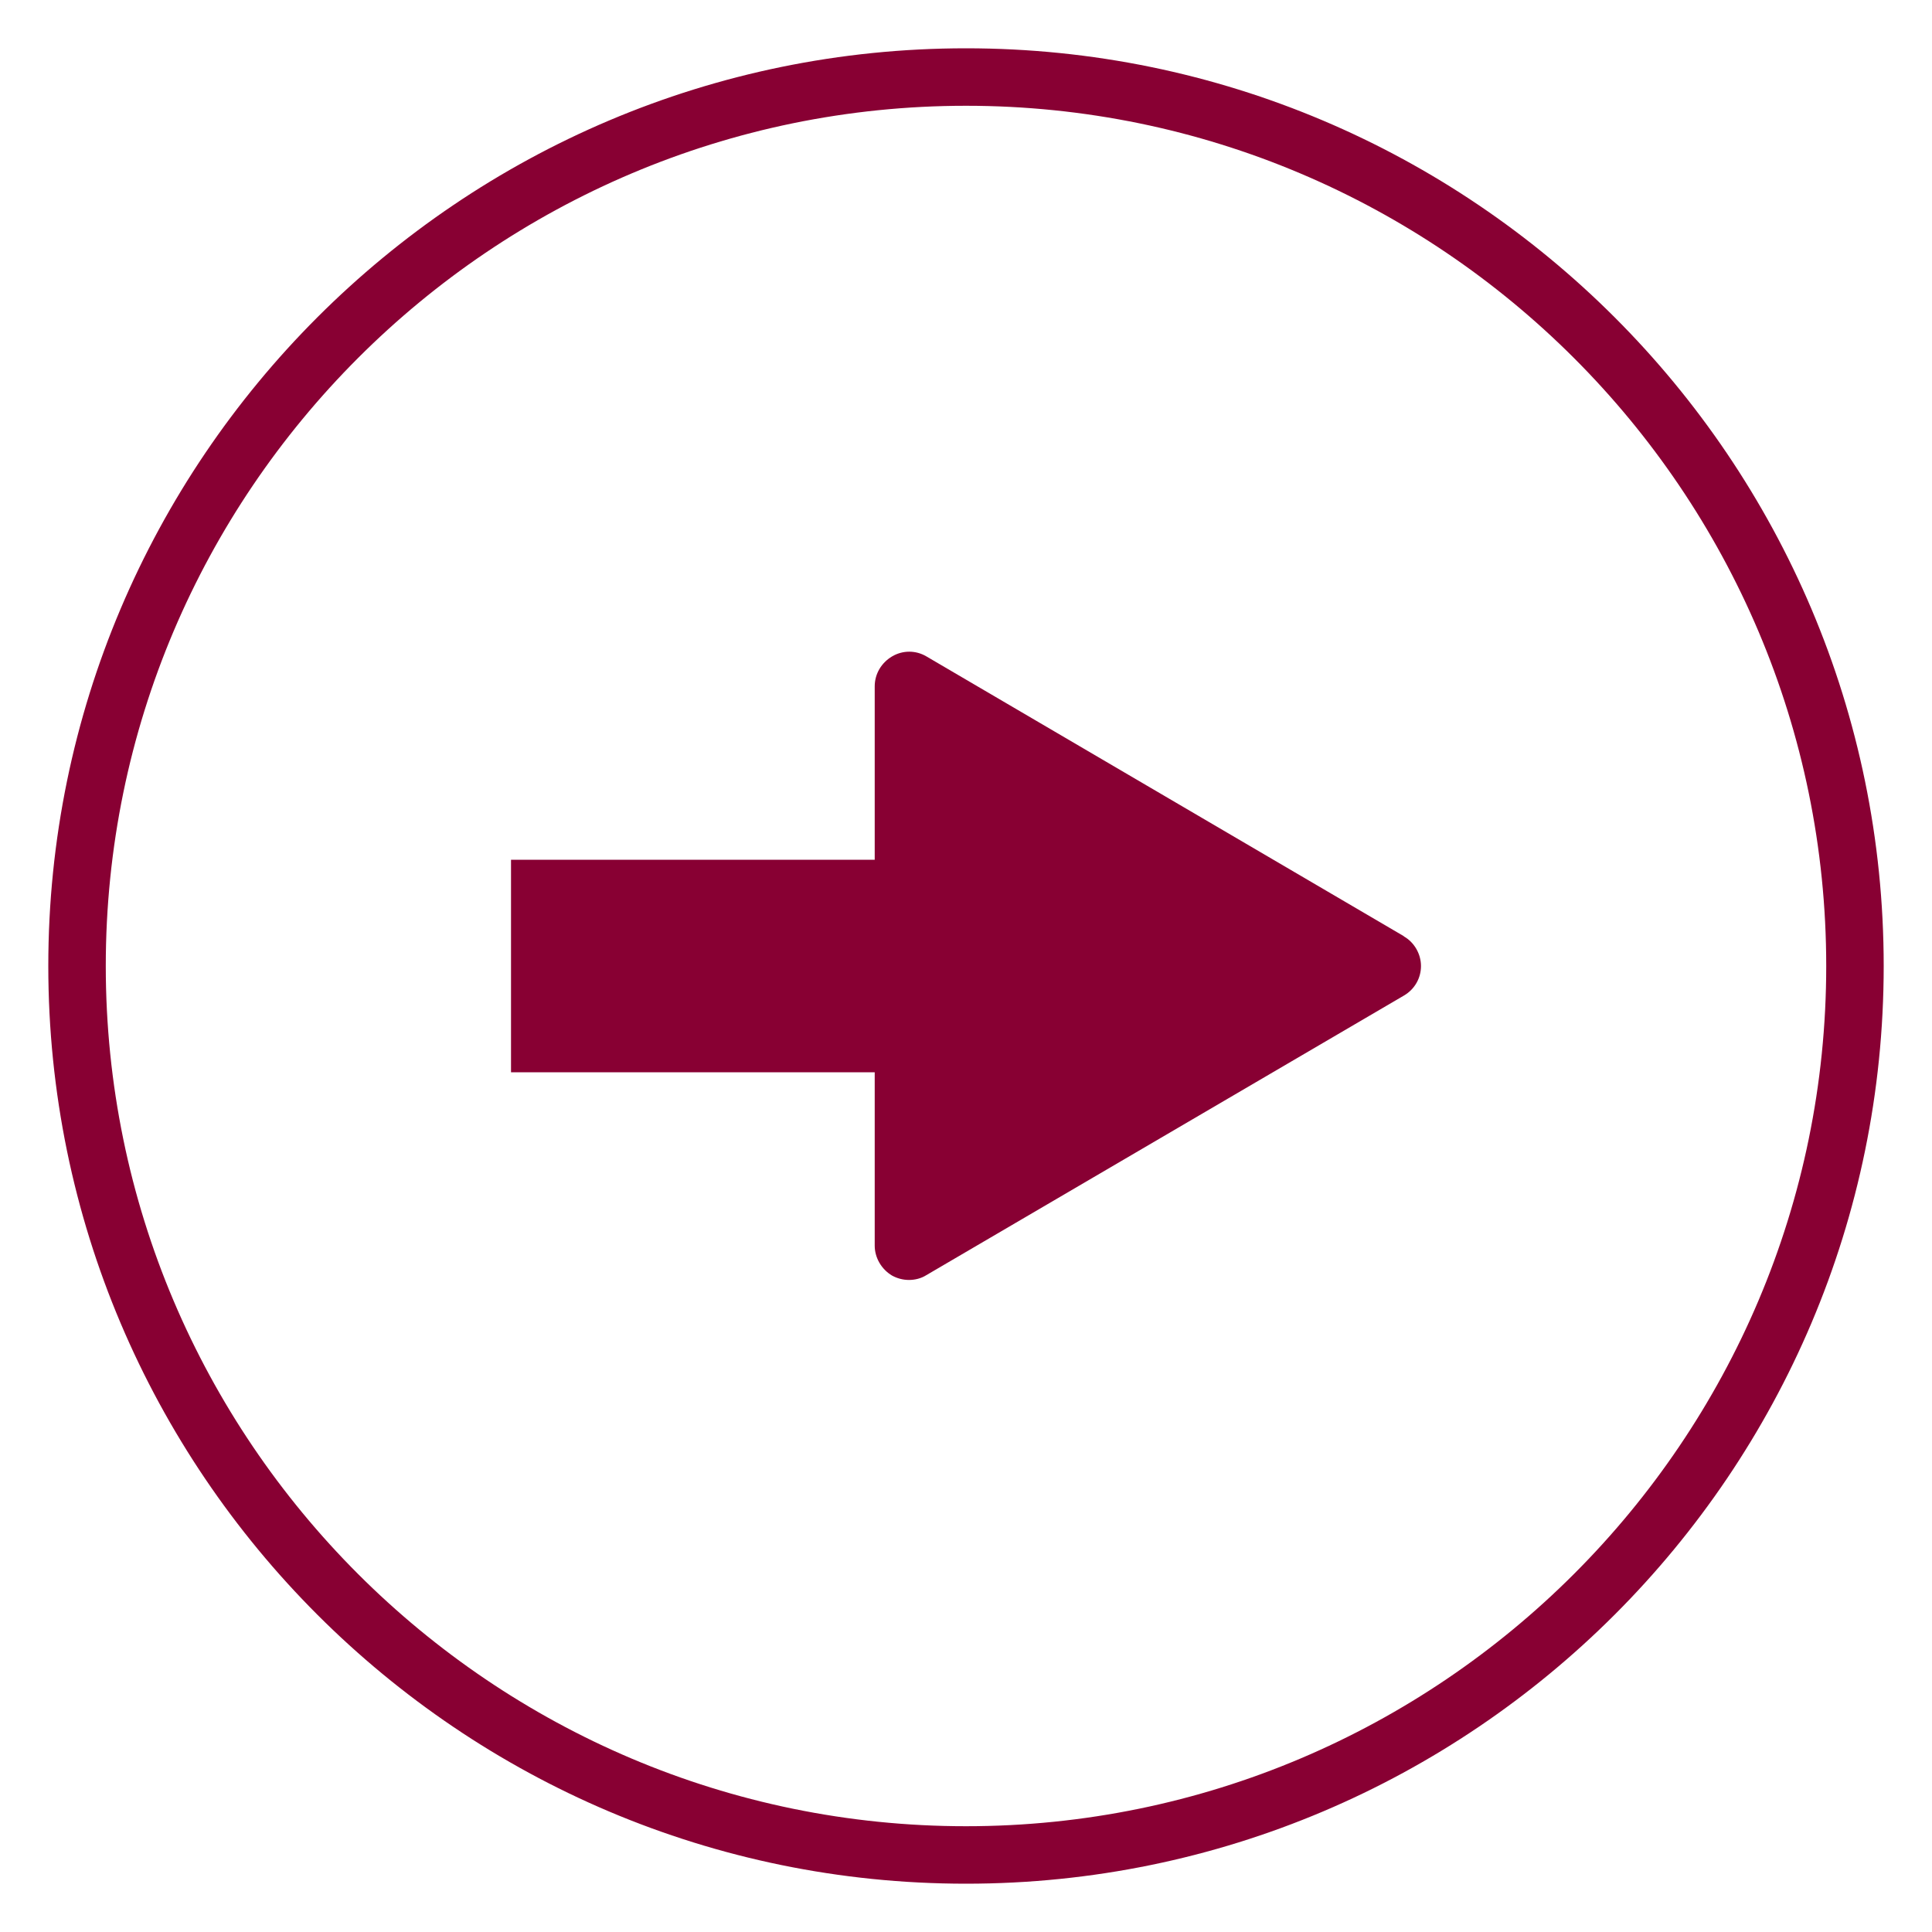
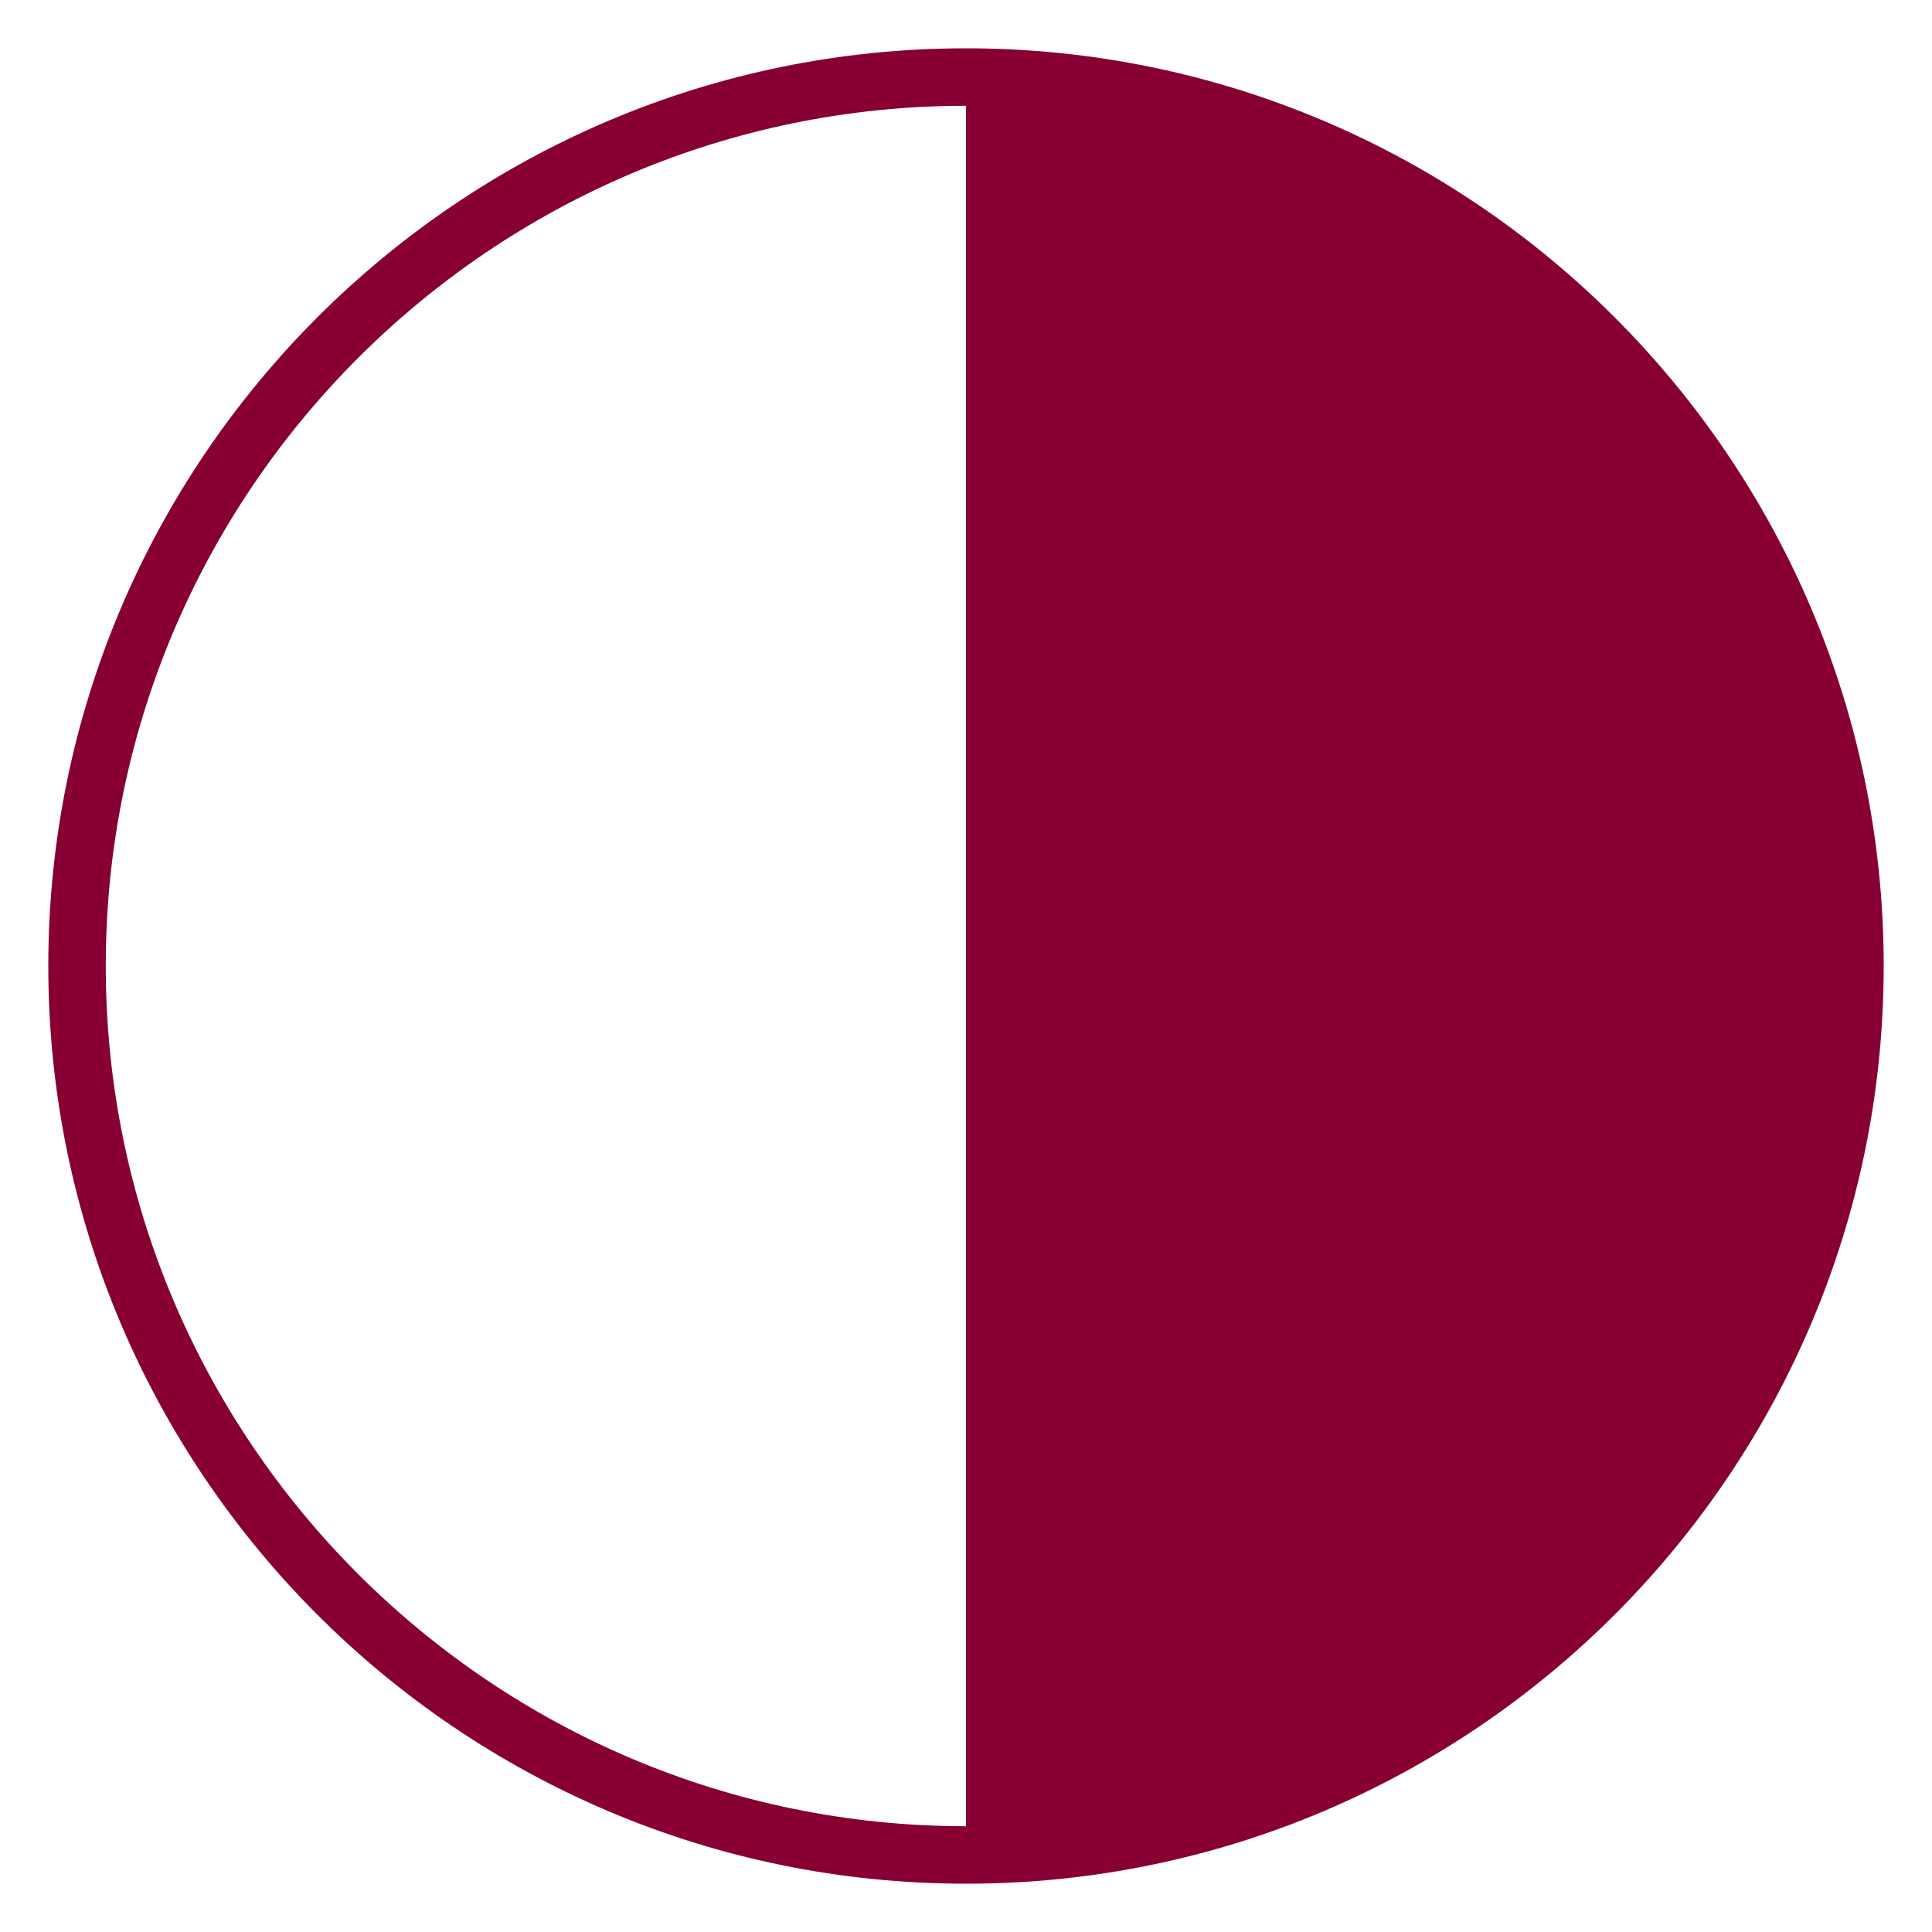
<svg xmlns="http://www.w3.org/2000/svg" id="Calque_1" viewBox="0 0 40 40">
  <defs>
    <style>.cls-1{fill:#803;stroke-width:0px;}</style>
  </defs>
-   <path class="cls-1" d="M20,1C9.52,1,1,9.52,1,20s8.52,19,19,19,19-8.52,19-19S30.48,1,20,1ZM20,37.81c-9.82,0-17.81-7.99-17.81-17.81S10.18,2.19,20,2.19s17.81,7.99,17.81,17.81-7.99,17.81-17.81,17.81Z" />
-   <path class="cls-1" d="M29.06,19.38h0s-9.88-5.79-9.88-5.79c-.22-.13-.49-.13-.71,0-.22.13-.36.36-.36.62v3.59h-7.53v4.4h7.53v3.59c0,.25.14.49.36.62.11.06.23.09.35.09s.25-.03.36-.1l9.89-5.79c.22-.13.35-.36.35-.61,0-.25-.14-.49-.35-.61Z" />
+   <path class="cls-1" d="M20,1C9.52,1,1,9.52,1,20s8.52,19,19,19,19-8.52,19-19S30.48,1,20,1ZM20,37.81c-9.82,0-17.81-7.99-17.81-17.81S10.18,2.19,20,2.19Z" />
</svg>